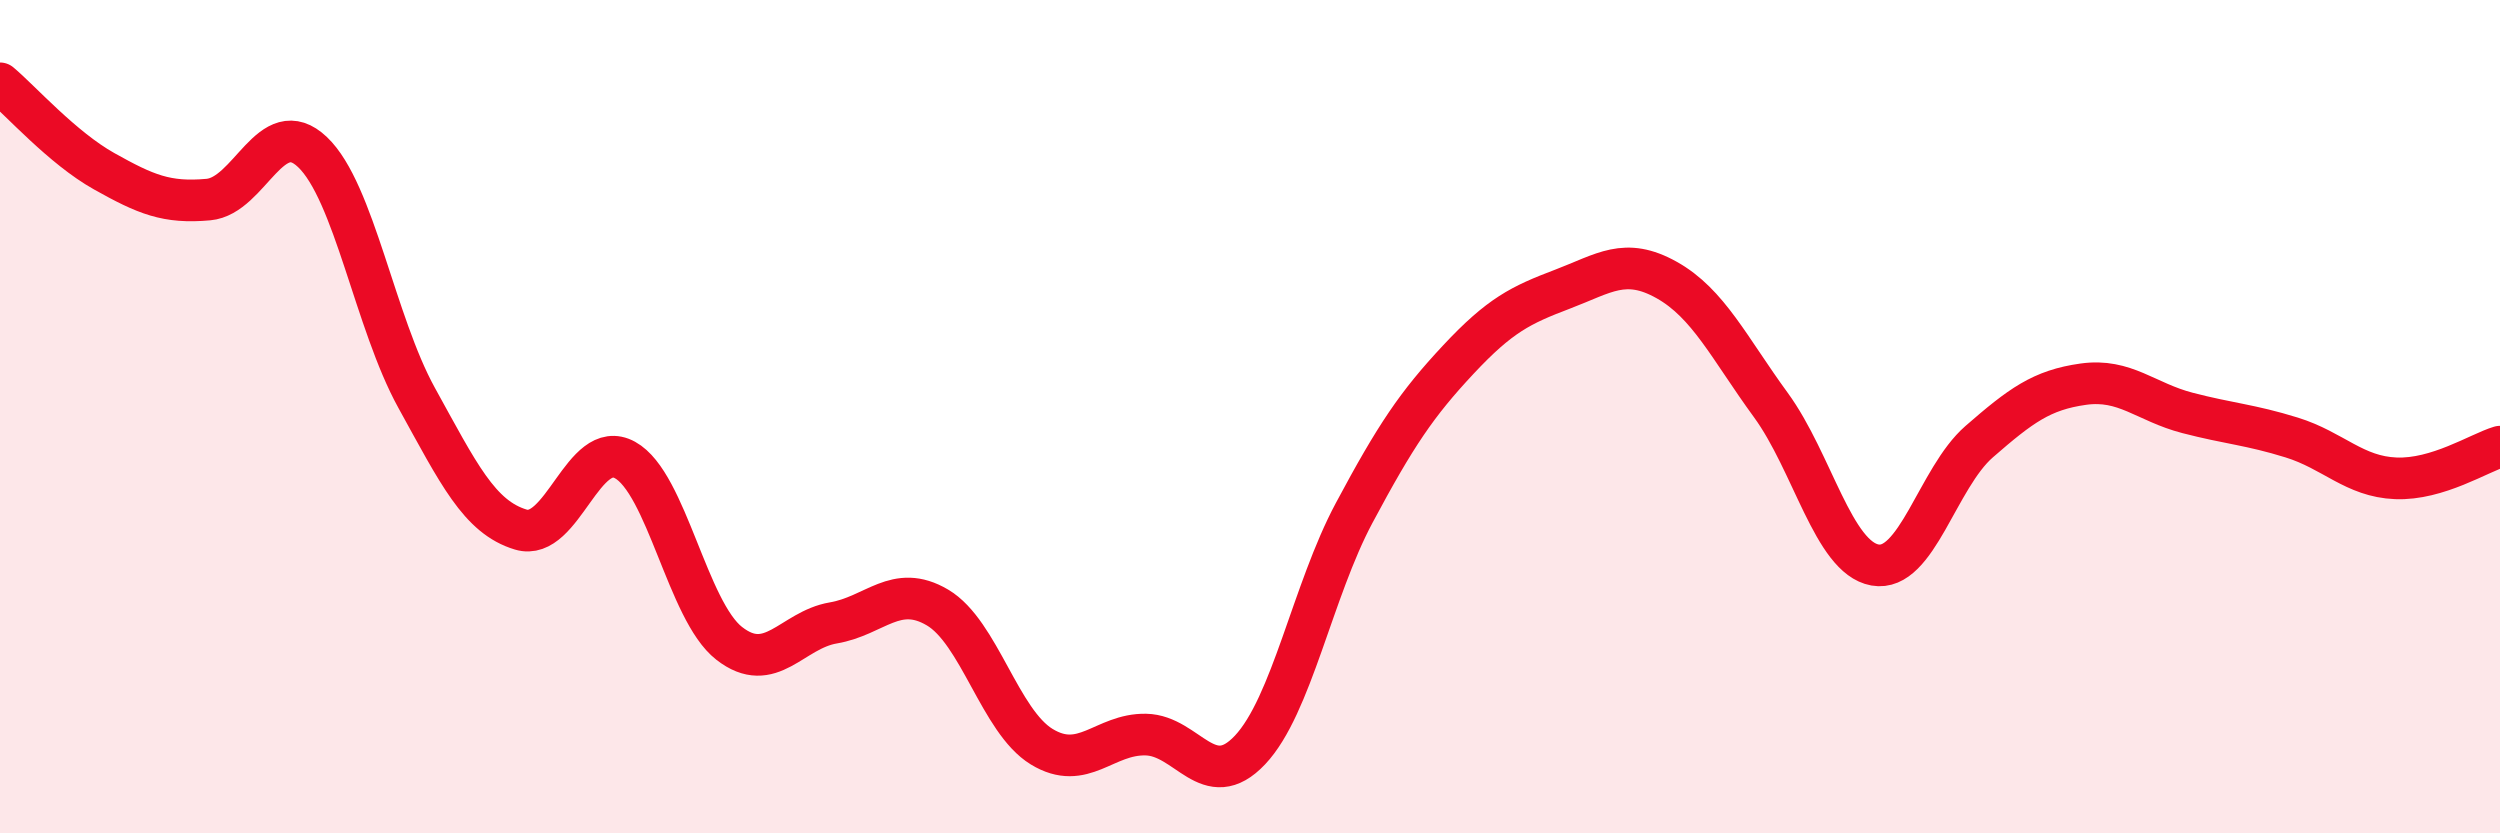
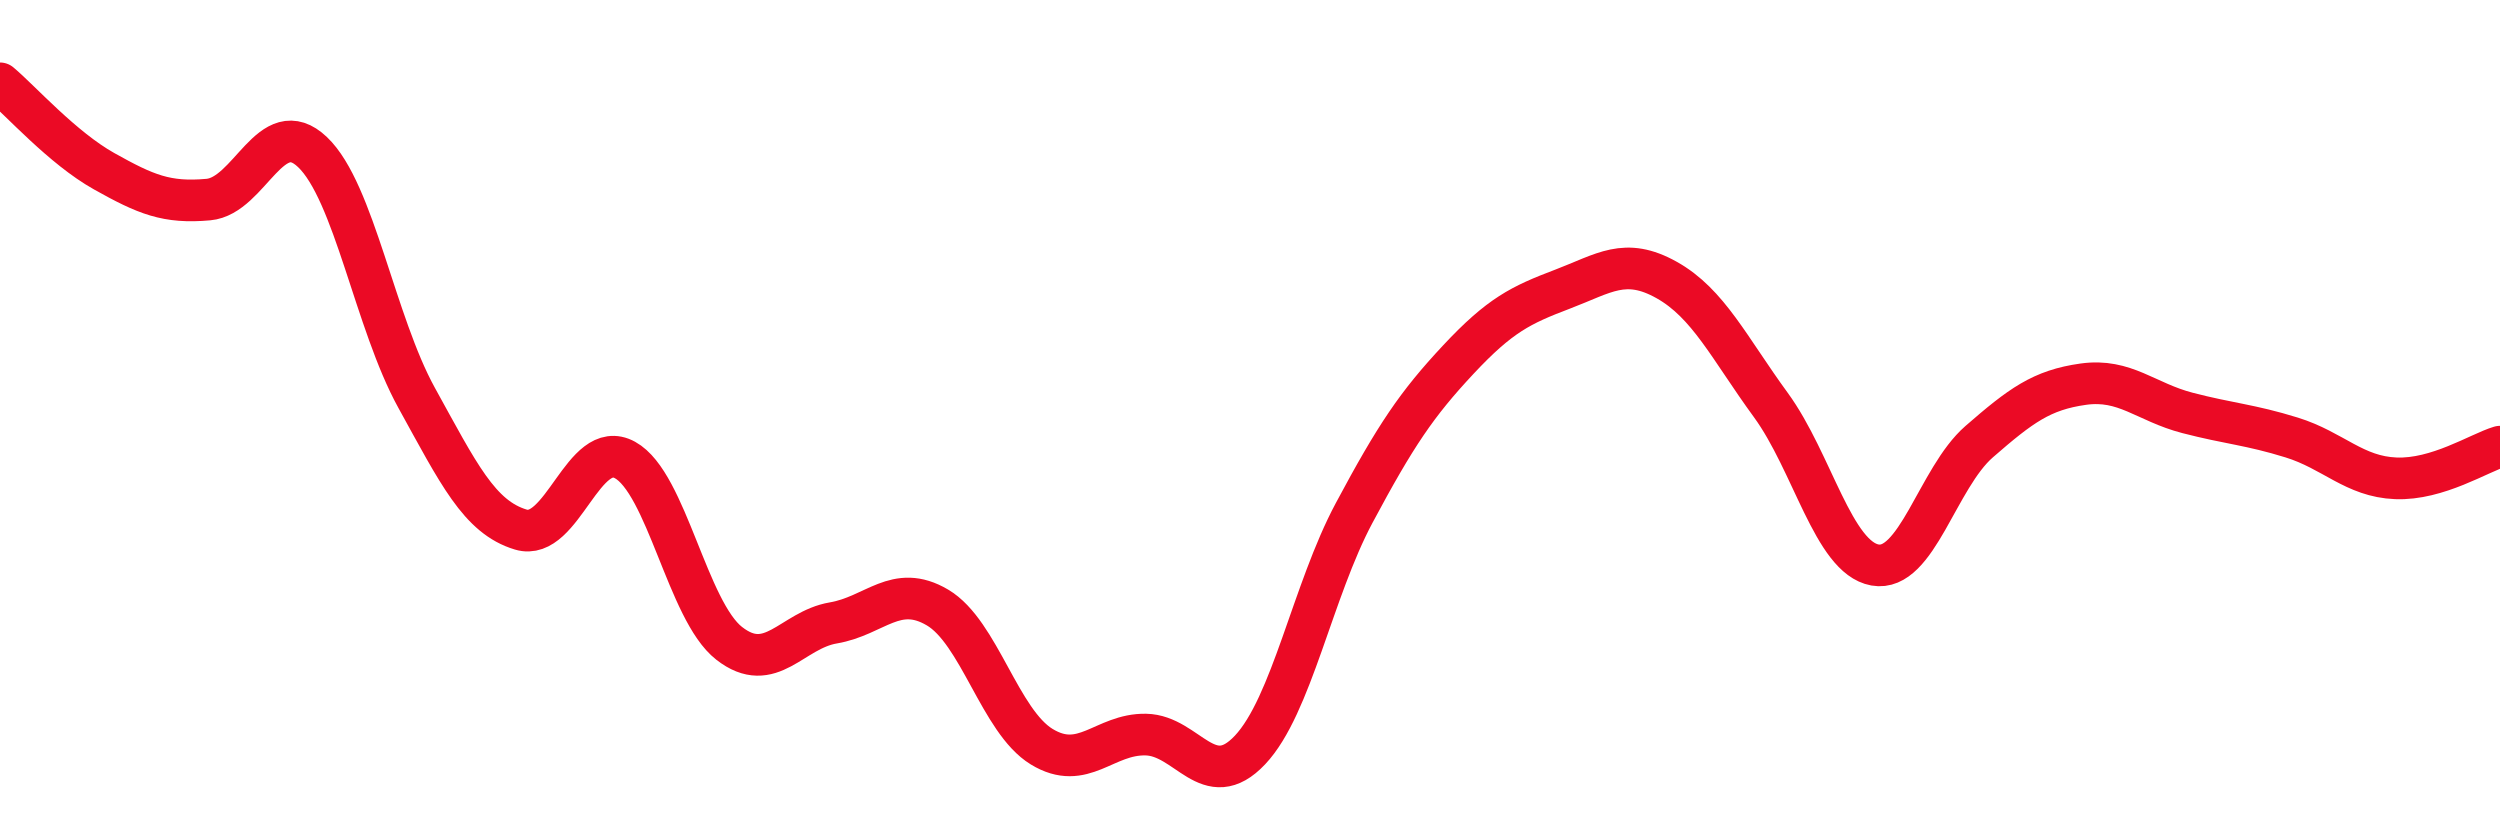
<svg xmlns="http://www.w3.org/2000/svg" width="60" height="20" viewBox="0 0 60 20">
-   <path d="M 0,2 C 0.5,2.42 1.5,3.55 2.5,4.11 C 3.5,4.67 4,4.88 5,4.79 C 6,4.7 6.5,2.7 7.5,3.65 C 8.5,4.6 9,7.74 10,9.55 C 11,11.36 11.5,12.41 12.5,12.71 C 13.5,13.01 14,10.49 15,11.04 C 16,11.59 16.5,14.66 17.5,15.44 C 18.5,16.22 19,15.12 20,14.95 C 21,14.78 21.5,13.99 22.5,14.58 C 23.5,15.17 24,17.31 25,17.92 C 26,18.53 26.5,17.61 27.5,17.63 C 28.5,17.65 29,19.06 30,18 C 31,16.94 31.5,14.18 32.5,12.31 C 33.5,10.44 34,9.7 35,8.63 C 36,7.56 36.5,7.32 37.5,6.94 C 38.5,6.56 39,6.16 40,6.72 C 41,7.28 41.5,8.35 42.5,9.72 C 43.5,11.09 44,13.38 45,13.56 C 46,13.74 46.5,11.47 47.5,10.6 C 48.5,9.73 49,9.36 50,9.22 C 51,9.08 51.5,9.65 52.5,9.91 C 53.5,10.17 54,10.19 55,10.5 C 56,10.81 56.5,11.44 57.5,11.48 C 58.5,11.52 59.5,10.87 60,10.72L60 20L0 20Z" fill="#EB0A25" opacity="0.1" stroke-linecap="round" stroke-linejoin="round" />
  <path d="M 0,2 C 0.5,2.42 1.5,3.55 2.5,4.11 C 3.5,4.67 4,4.88 5,4.79 C 6,4.7 6.5,2.7 7.5,3.65 C 8.5,4.6 9,7.74 10,9.55 C 11,11.36 11.5,12.41 12.5,12.71 C 13.5,13.01 14,10.49 15,11.04 C 16,11.59 16.5,14.66 17.5,15.44 C 18.5,16.22 19,15.12 20,14.95 C 21,14.78 21.5,13.99 22.5,14.58 C 23.5,15.17 24,17.31 25,17.92 C 26,18.53 26.5,17.61 27.5,17.63 C 28.5,17.65 29,19.06 30,18 C 31,16.94 31.5,14.18 32.5,12.31 C 33.5,10.44 34,9.7 35,8.63 C 36,7.56 36.5,7.32 37.5,6.94 C 38.5,6.56 39,6.16 40,6.72 C 41,7.28 41.5,8.35 42.5,9.72 C 43.5,11.09 44,13.38 45,13.56 C 46,13.74 46.5,11.47 47.5,10.6 C 48.5,9.73 49,9.36 50,9.22 C 51,9.08 51.5,9.65 52.5,9.91 C 53.5,10.17 54,10.19 55,10.5 C 56,10.81 56.5,11.44 57.5,11.48 C 58.5,11.52 59.5,10.87 60,10.72" stroke="#EB0A25" stroke-width="1" fill="none" stroke-linecap="round" stroke-linejoin="round" />
</svg>